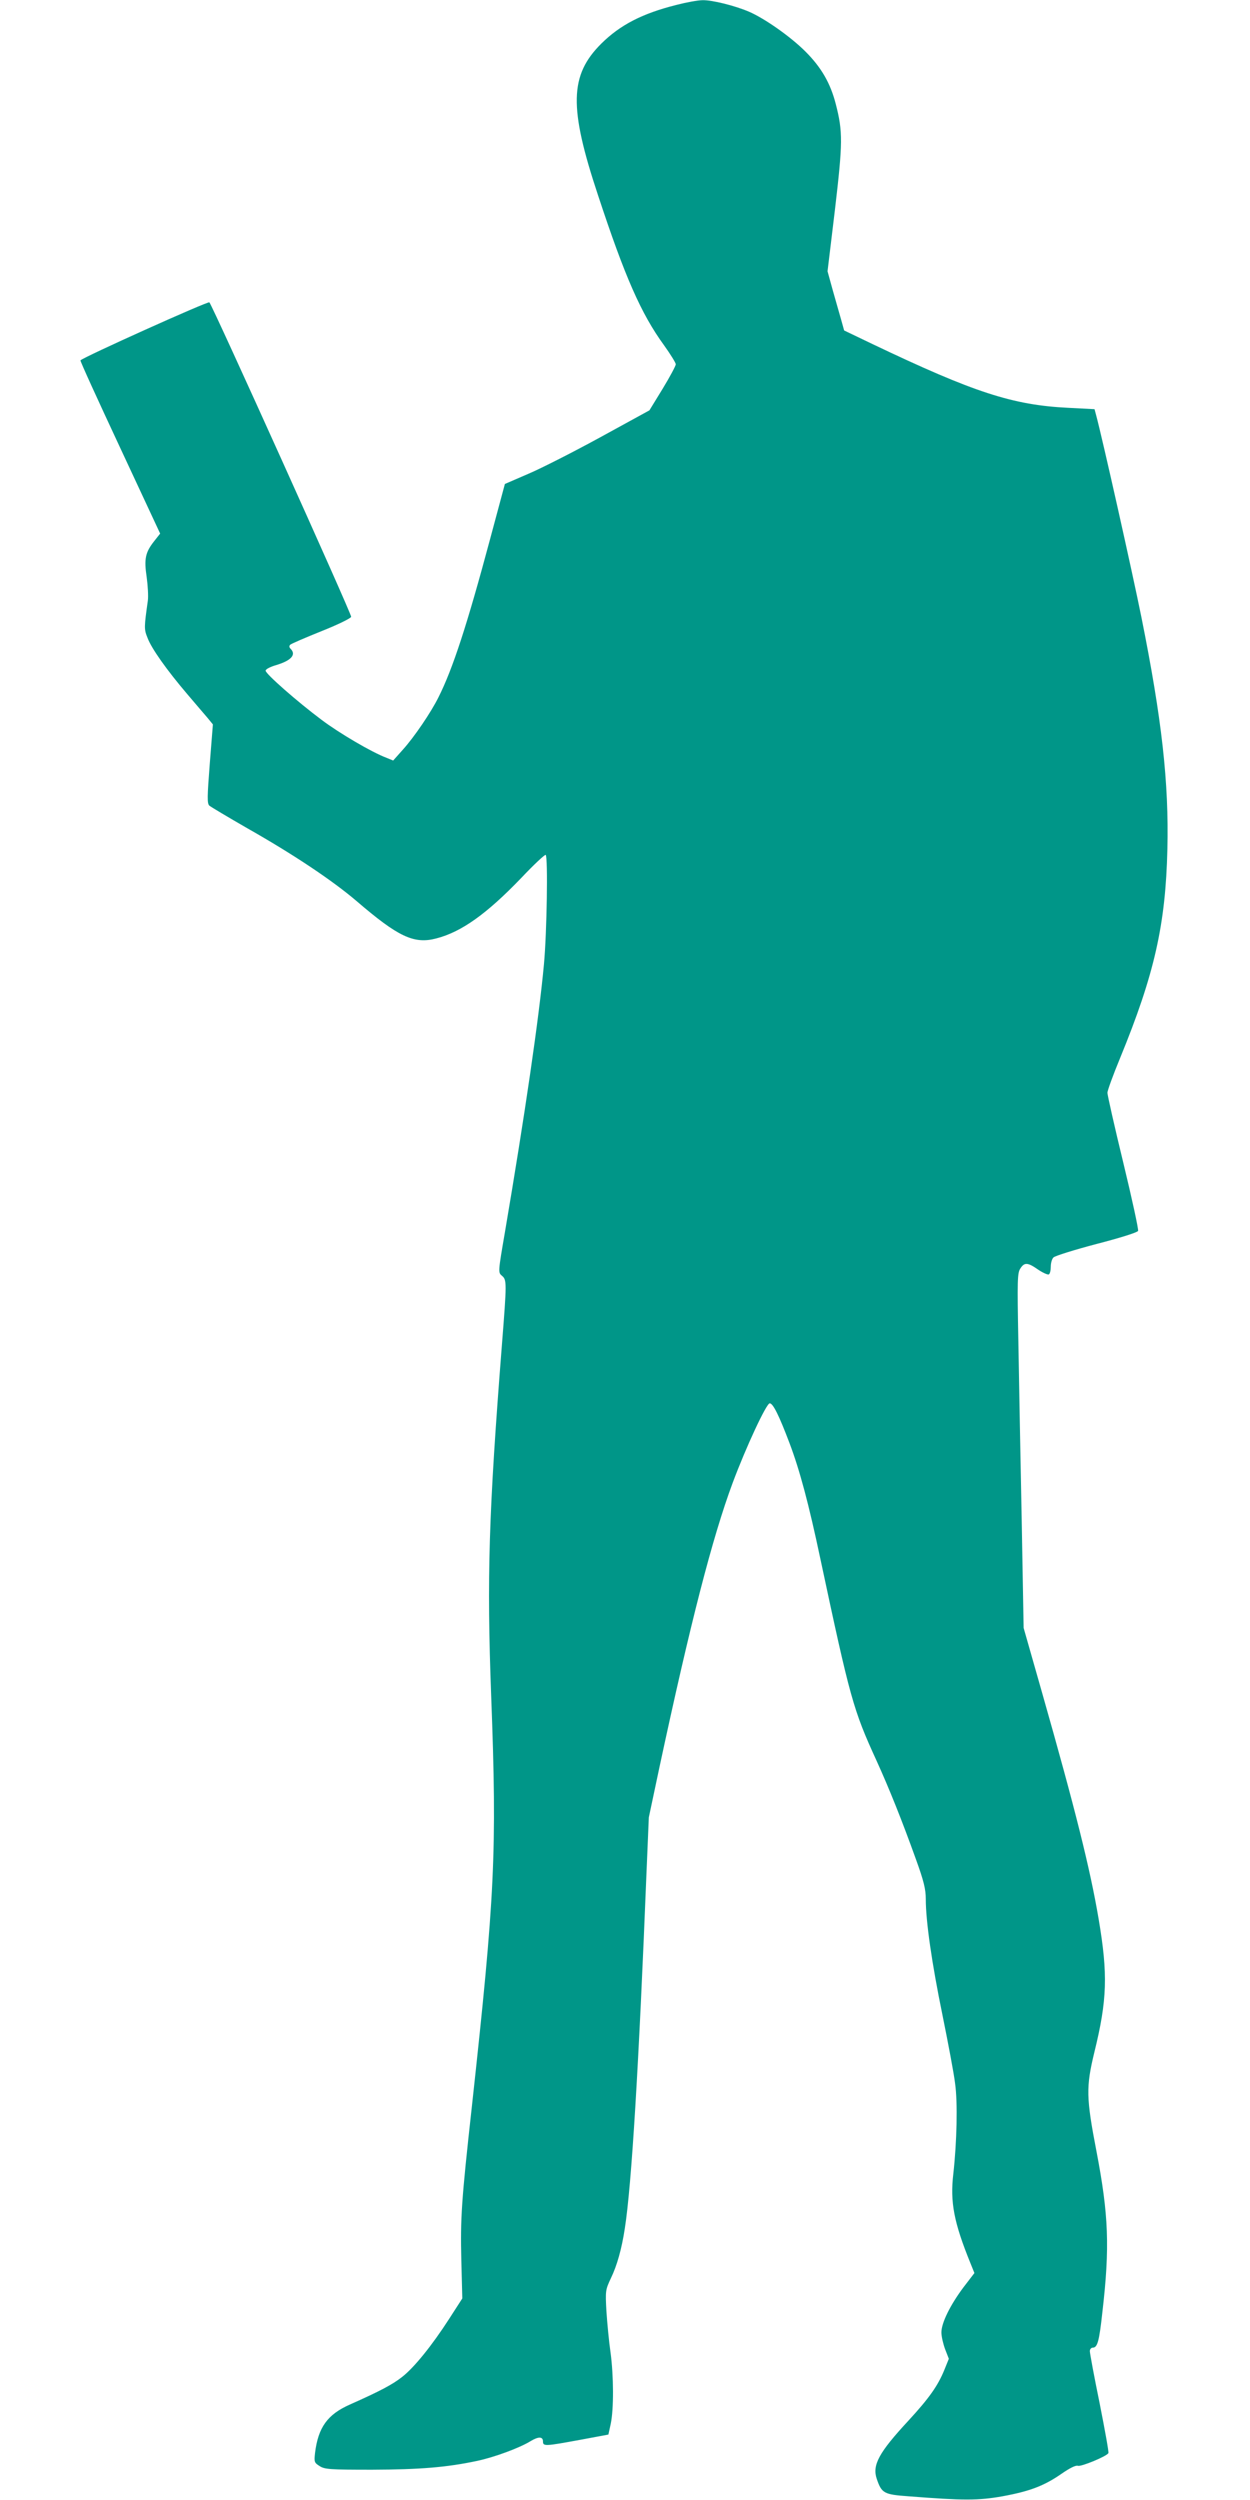
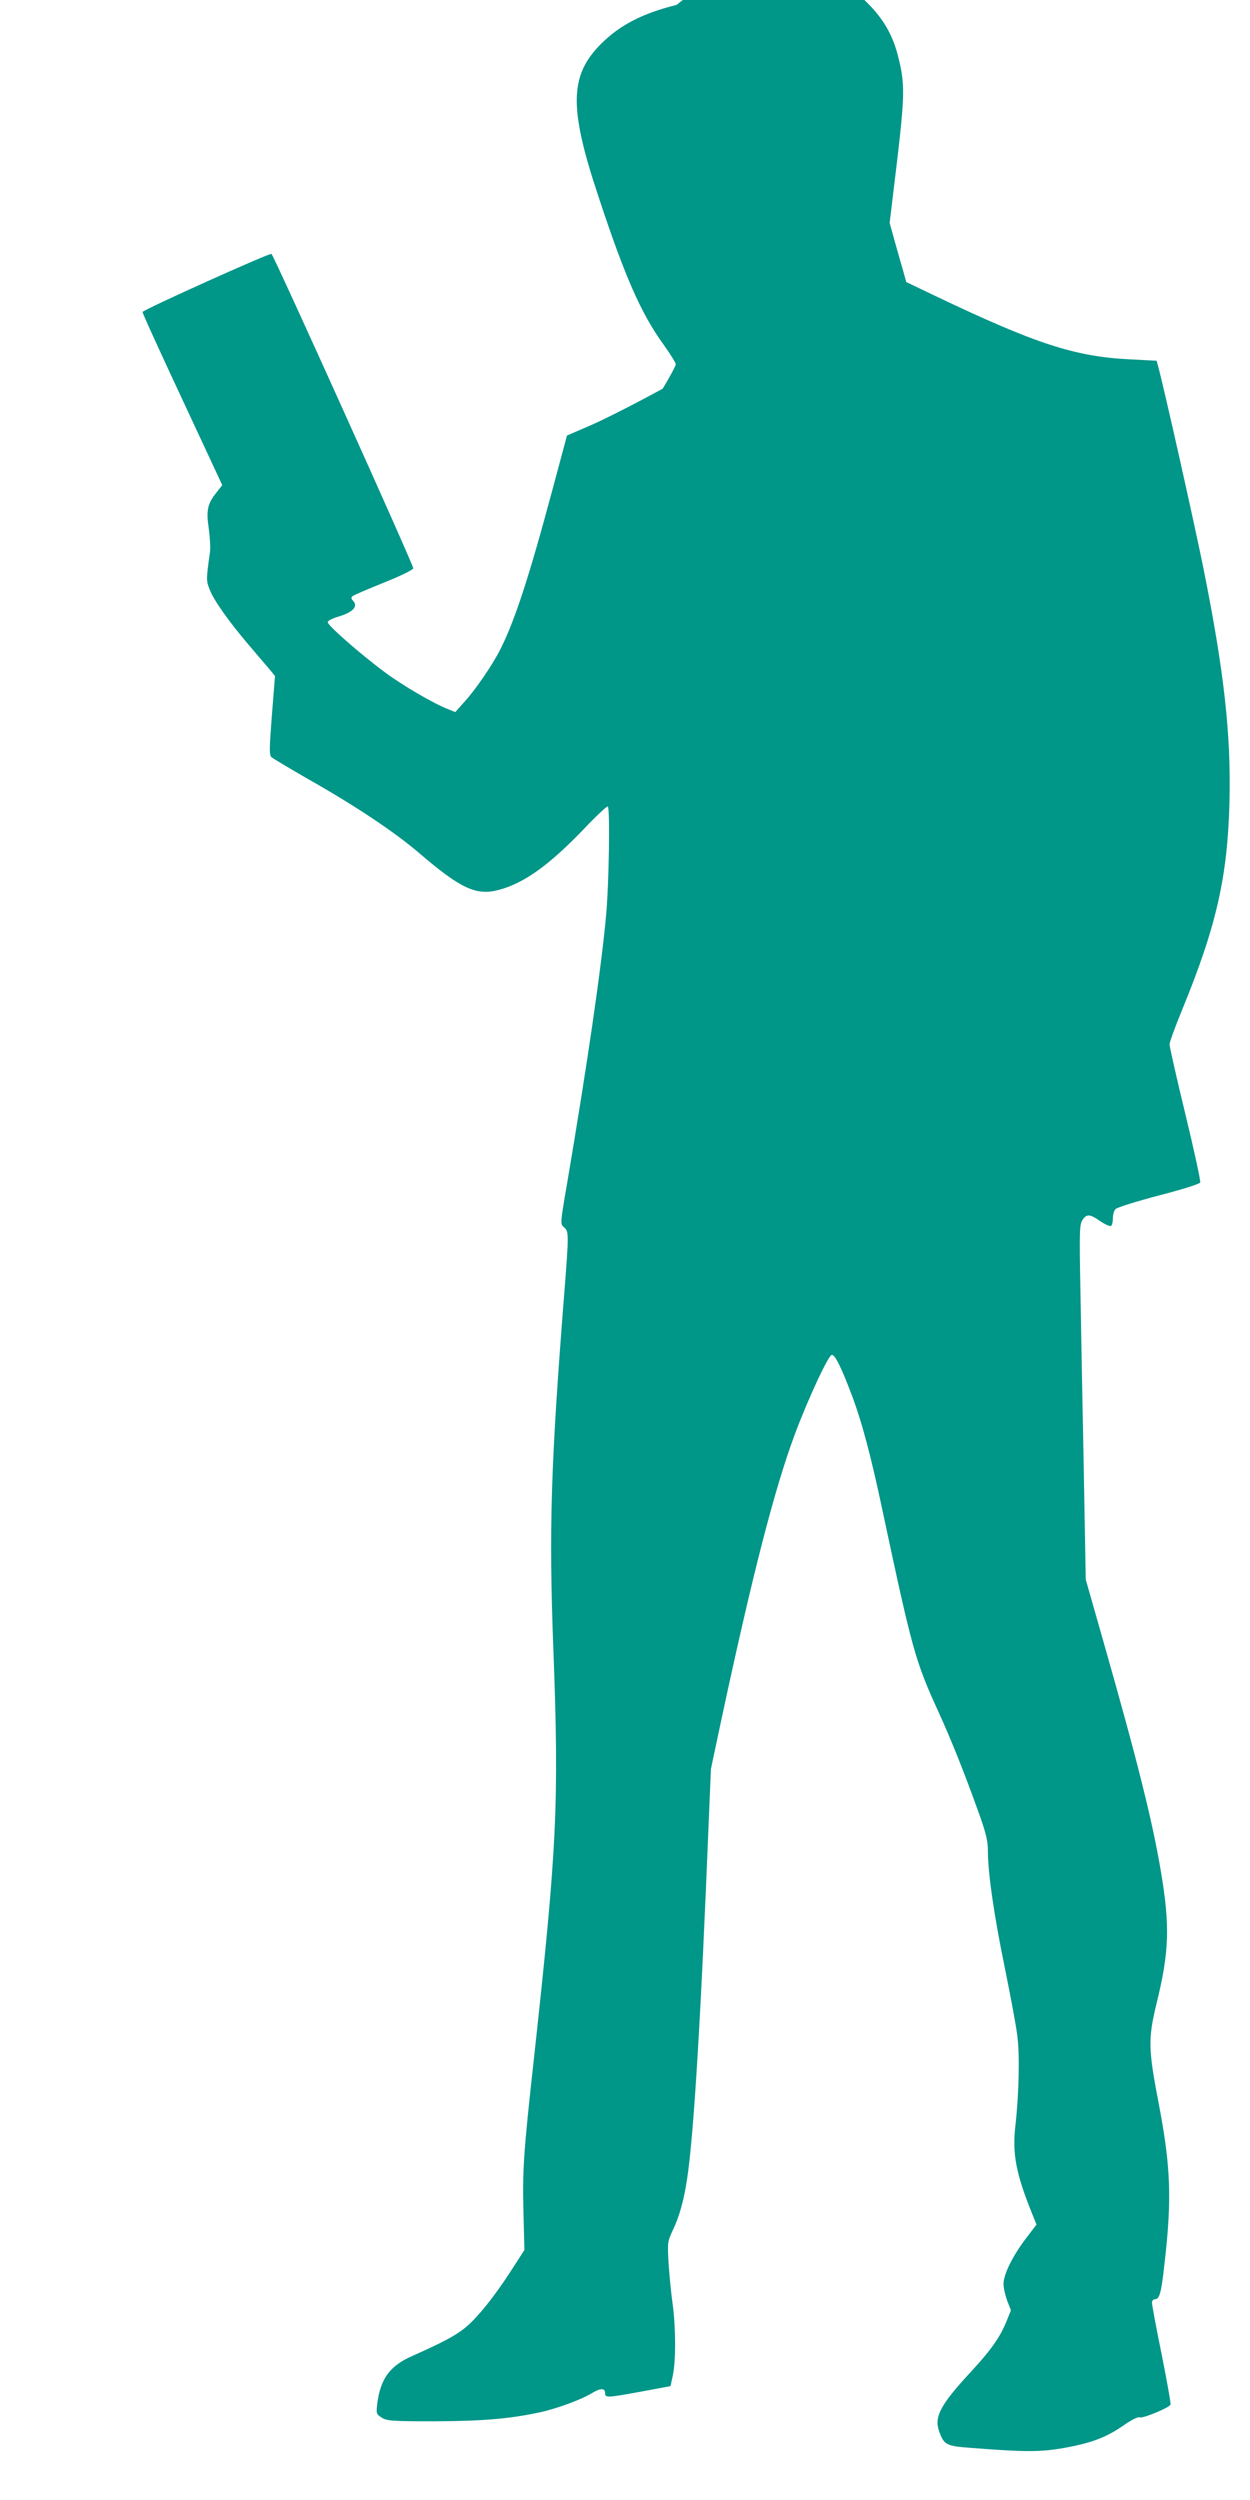
<svg xmlns="http://www.w3.org/2000/svg" version="1.0" width="640pt" height="1280pt" viewBox="0 0 640 1280" preserveAspectRatio="xMidYMid meet">
  <g transform="translate(0,1280) scale(0.1,-0.1)" fill="#009688" stroke="none">
-     <path d="M3464 12775 c-176 -44 -289 -103 -385 -198 -163 -162 -167 -326 -17 -777 137 -416 220 -606 338 -768 33 -46 60 -90 60 -97 0 -8 -30 -64 -67 -125 l-68 -111 -250 -137 c-137 -75 -304 -160 -370 -188 l-120 -52 -76 -283 c-117 -437 -191 -664 -264 -809 -38 -77 -125 -205 -183 -269 l-49 -55 -34 14 c-77 29 -243 127 -332 194 -127 95 -287 236 -287 252 0 8 24 20 55 29 76 23 103 53 73 83 -8 8 -8 15 -2 21 5 5 77 36 159 69 83 33 151 66 153 74 3 13 -710 1594 -726 1610 -7 7 -644 -280 -660 -297 -3 -2 89 -203 202 -445 l206 -442 -30 -38 c-46 -58 -53 -91 -39 -185 6 -44 9 -98 6 -120 -19 -136 -20 -146 -2 -190 20 -55 100 -167 203 -288 43 -50 89 -105 105 -123 l27 -33 -16 -202 c-13 -169 -14 -203 -2 -214 7 -6 94 -58 193 -115 240 -136 438 -269 560 -373 213 -183 294 -222 408 -192 129 33 258 125 435 309 65 69 122 122 126 119 12 -12 6 -399 -9 -560 -25 -273 -97 -767 -200 -1373 -35 -204 -35 -205 -15 -222 25 -21 25 -33 0 -351 -68 -867 -78 -1190 -55 -1804 30 -797 19 -1018 -99 -2098 -54 -488 -59 -571 -54 -787 l5 -196 -67 -104 c-89 -138 -179 -249 -240 -297 -49 -39 -113 -73 -268 -142 -116 -51 -163 -118 -179 -248 -5 -46 -4 -50 23 -67 26 -17 51 -19 269 -19 245 1 381 12 537 45 90 19 219 67 274 101 41 25 64 24 64 -1 0 -26 10 -25 190 8 l145 27 12 55 c16 77 15 246 -1 365 -8 55 -17 150 -21 210 -6 107 -5 111 23 171 31 64 55 149 71 254 35 222 72 841 111 1820 l12 285 54 255 c159 742 271 1177 375 1457 69 185 173 408 190 408 17 0 48 -63 101 -203 53 -140 99 -313 158 -592 153 -718 168 -773 288 -1035 65 -143 131 -308 201 -503 41 -113 51 -155 51 -205 0 -114 31 -329 85 -592 29 -143 59 -301 65 -352 14 -98 9 -301 -9 -463 -17 -145 3 -249 87 -456 l21 -52 -56 -73 c-68 -91 -113 -182 -113 -231 0 -21 9 -59 19 -86 l19 -49 -23 -57 c-33 -81 -78 -145 -185 -261 -150 -162 -185 -226 -161 -297 25 -73 36 -80 162 -89 281 -22 358 -22 482 0 141 26 214 54 303 116 42 29 72 44 83 40 17 -5 146 48 156 65 3 4 -18 119 -45 256 -28 136 -50 256 -50 266 0 10 7 18 15 18 24 0 33 33 49 180 39 335 32 501 -30 825 -53 275 -54 329 -11 507 66 268 70 399 22 683 -44 259 -119 559 -290 1160 l-94 330 -10 560 c-6 308 -14 716 -17 907 -6 314 -5 350 10 373 21 33 38 32 92 -6 24 -16 49 -27 54 -24 6 3 10 21 10 40 0 18 6 40 14 47 8 8 107 39 221 69 116 30 210 59 212 67 3 7 -31 164 -76 350 -45 185 -81 346 -81 357 0 11 29 91 65 178 176 429 233 683 242 1069 8 342 -28 665 -133 1188 -45 224 -200 917 -232 1035 l-8 30 -135 7 c-285 14 -483 79 -1001 326 l-146 70 -15 54 c-8 29 -28 97 -43 151 l-27 98 38 316 c40 342 41 398 4 541 -27 105 -73 186 -155 268 -76 76 -208 169 -289 204 -72 31 -189 60 -237 59 -24 0 -84 -11 -134 -24z" />
+     <path d="M3464 12775 c-176 -44 -289 -103 -385 -198 -163 -162 -167 -326 -17 -777 137 -416 220 -606 338 -768 33 -46 60 -90 60 -97 0 -8 -30 -64 -67 -125 c-137 -75 -304 -160 -370 -188 l-120 -52 -76 -283 c-117 -437 -191 -664 -264 -809 -38 -77 -125 -205 -183 -269 l-49 -55 -34 14 c-77 29 -243 127 -332 194 -127 95 -287 236 -287 252 0 8 24 20 55 29 76 23 103 53 73 83 -8 8 -8 15 -2 21 5 5 77 36 159 69 83 33 151 66 153 74 3 13 -710 1594 -726 1610 -7 7 -644 -280 -660 -297 -3 -2 89 -203 202 -445 l206 -442 -30 -38 c-46 -58 -53 -91 -39 -185 6 -44 9 -98 6 -120 -19 -136 -20 -146 -2 -190 20 -55 100 -167 203 -288 43 -50 89 -105 105 -123 l27 -33 -16 -202 c-13 -169 -14 -203 -2 -214 7 -6 94 -58 193 -115 240 -136 438 -269 560 -373 213 -183 294 -222 408 -192 129 33 258 125 435 309 65 69 122 122 126 119 12 -12 6 -399 -9 -560 -25 -273 -97 -767 -200 -1373 -35 -204 -35 -205 -15 -222 25 -21 25 -33 0 -351 -68 -867 -78 -1190 -55 -1804 30 -797 19 -1018 -99 -2098 -54 -488 -59 -571 -54 -787 l5 -196 -67 -104 c-89 -138 -179 -249 -240 -297 -49 -39 -113 -73 -268 -142 -116 -51 -163 -118 -179 -248 -5 -46 -4 -50 23 -67 26 -17 51 -19 269 -19 245 1 381 12 537 45 90 19 219 67 274 101 41 25 64 24 64 -1 0 -26 10 -25 190 8 l145 27 12 55 c16 77 15 246 -1 365 -8 55 -17 150 -21 210 -6 107 -5 111 23 171 31 64 55 149 71 254 35 222 72 841 111 1820 l12 285 54 255 c159 742 271 1177 375 1457 69 185 173 408 190 408 17 0 48 -63 101 -203 53 -140 99 -313 158 -592 153 -718 168 -773 288 -1035 65 -143 131 -308 201 -503 41 -113 51 -155 51 -205 0 -114 31 -329 85 -592 29 -143 59 -301 65 -352 14 -98 9 -301 -9 -463 -17 -145 3 -249 87 -456 l21 -52 -56 -73 c-68 -91 -113 -182 -113 -231 0 -21 9 -59 19 -86 l19 -49 -23 -57 c-33 -81 -78 -145 -185 -261 -150 -162 -185 -226 -161 -297 25 -73 36 -80 162 -89 281 -22 358 -22 482 0 141 26 214 54 303 116 42 29 72 44 83 40 17 -5 146 48 156 65 3 4 -18 119 -45 256 -28 136 -50 256 -50 266 0 10 7 18 15 18 24 0 33 33 49 180 39 335 32 501 -30 825 -53 275 -54 329 -11 507 66 268 70 399 22 683 -44 259 -119 559 -290 1160 l-94 330 -10 560 c-6 308 -14 716 -17 907 -6 314 -5 350 10 373 21 33 38 32 92 -6 24 -16 49 -27 54 -24 6 3 10 21 10 40 0 18 6 40 14 47 8 8 107 39 221 69 116 30 210 59 212 67 3 7 -31 164 -76 350 -45 185 -81 346 -81 357 0 11 29 91 65 178 176 429 233 683 242 1069 8 342 -28 665 -133 1188 -45 224 -200 917 -232 1035 l-8 30 -135 7 c-285 14 -483 79 -1001 326 l-146 70 -15 54 c-8 29 -28 97 -43 151 l-27 98 38 316 c40 342 41 398 4 541 -27 105 -73 186 -155 268 -76 76 -208 169 -289 204 -72 31 -189 60 -237 59 -24 0 -84 -11 -134 -24z" />
  </g>
</svg>